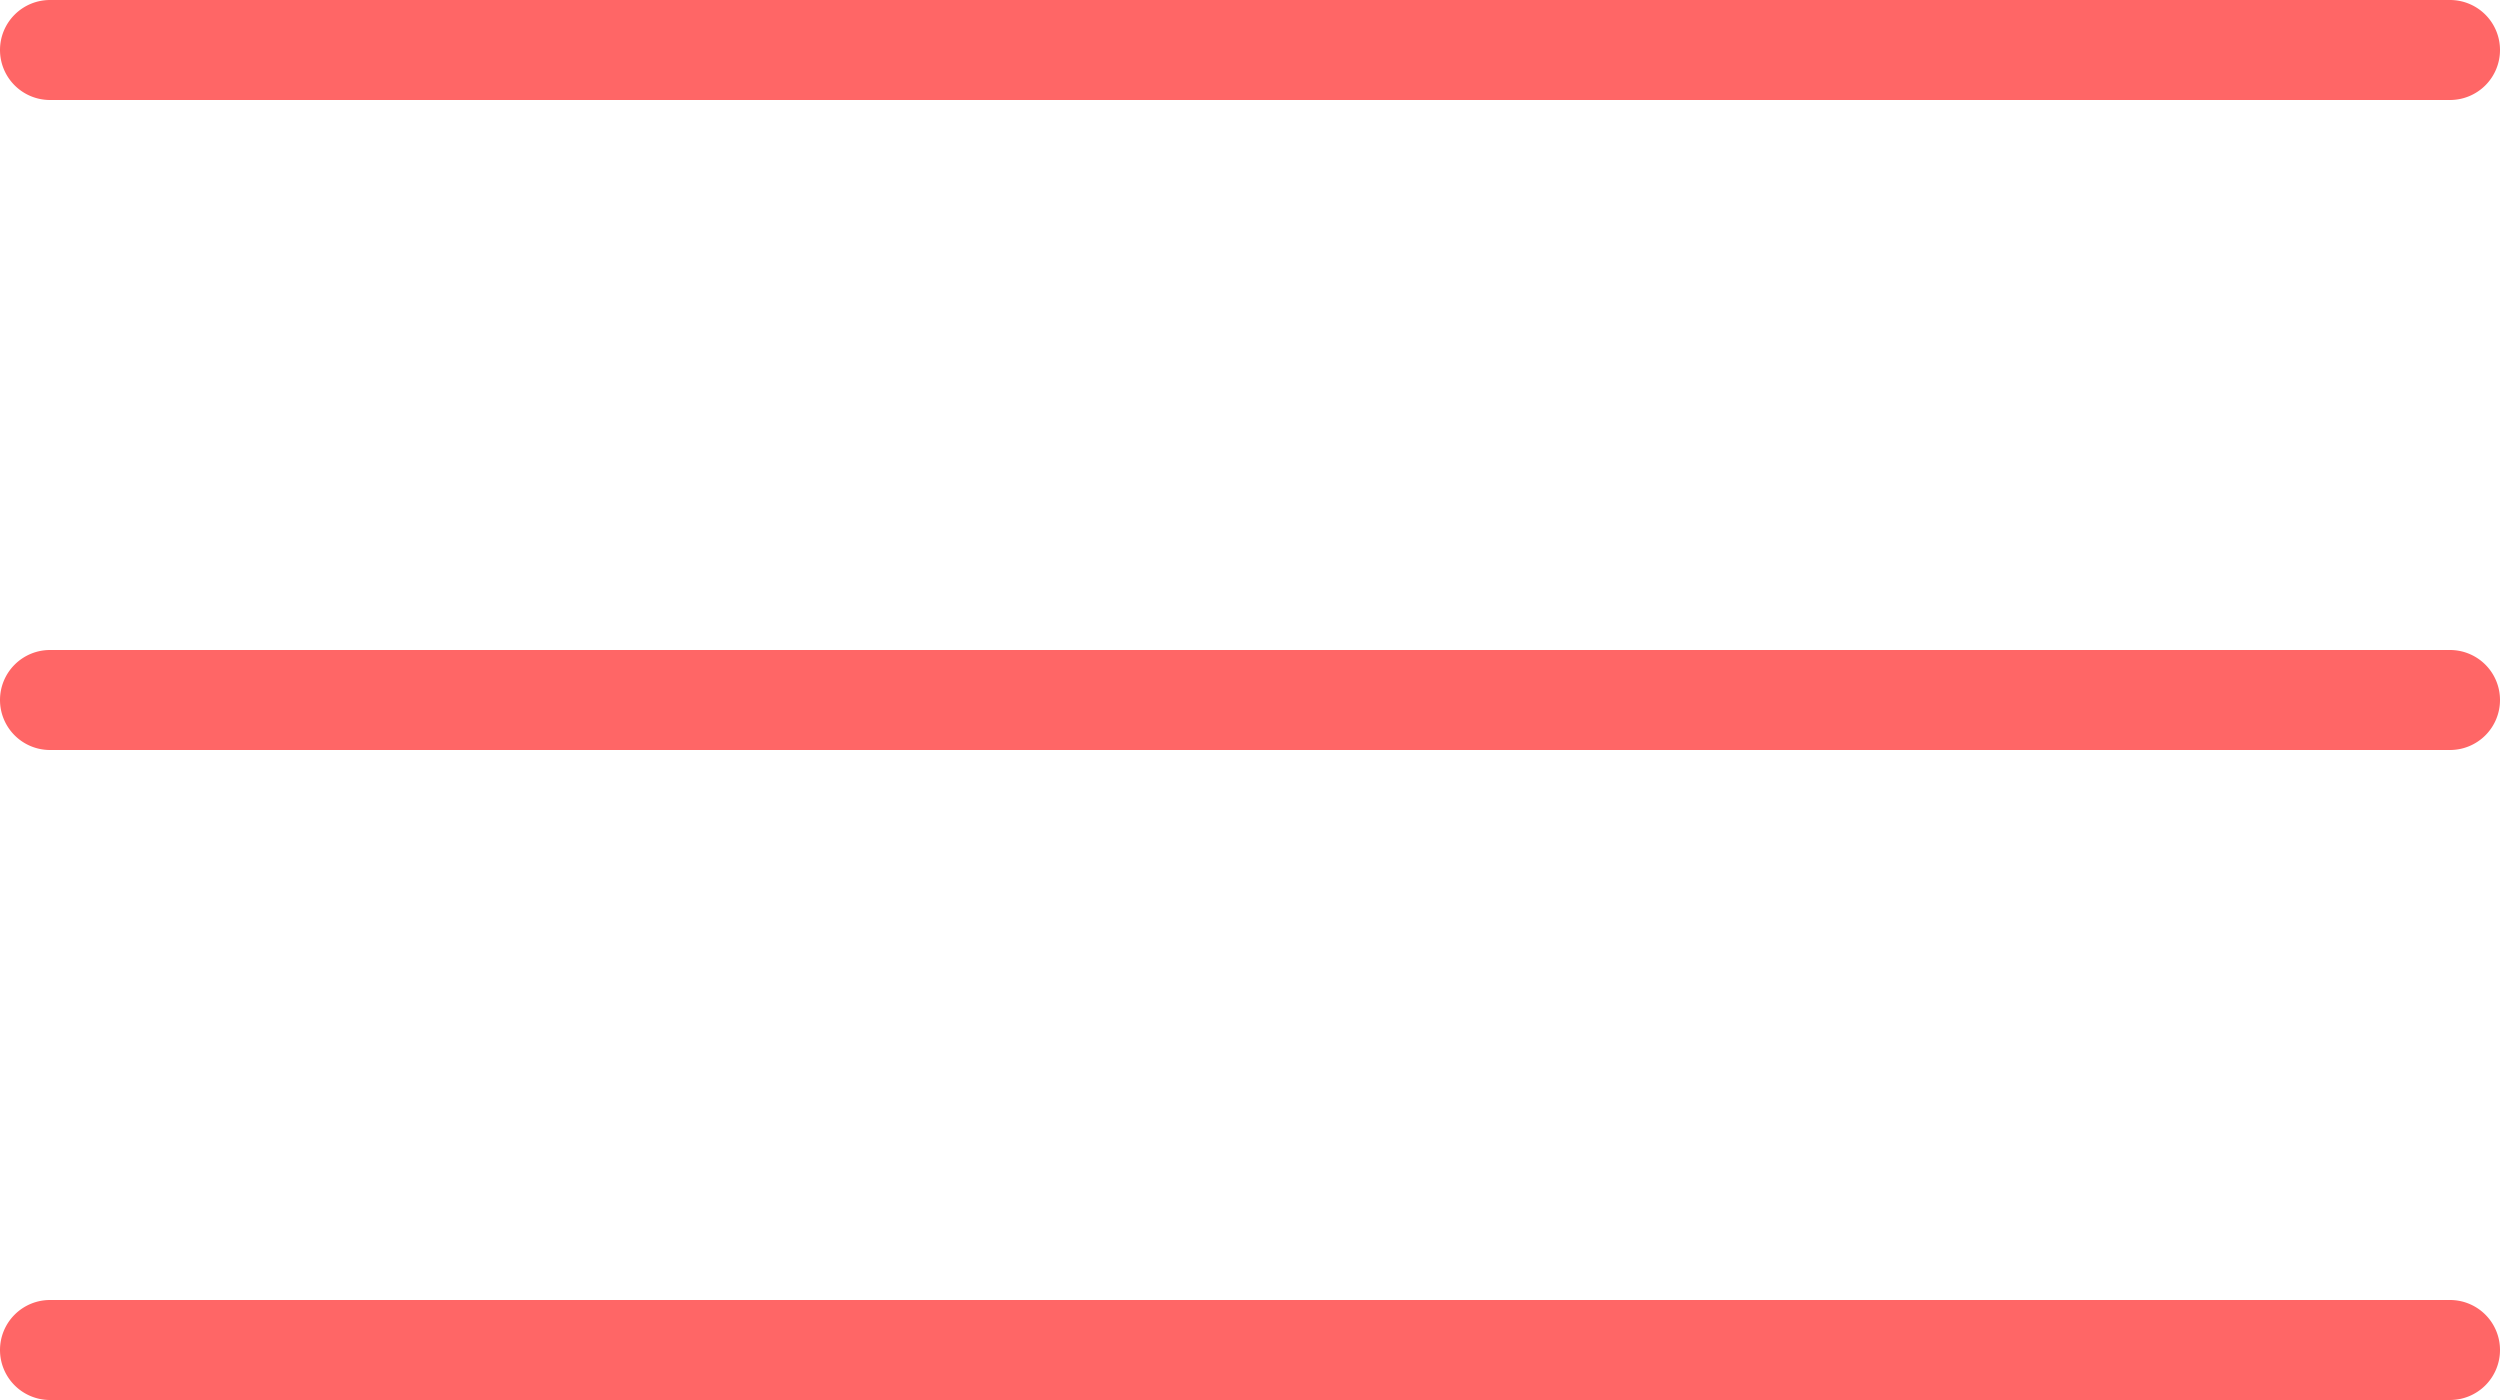
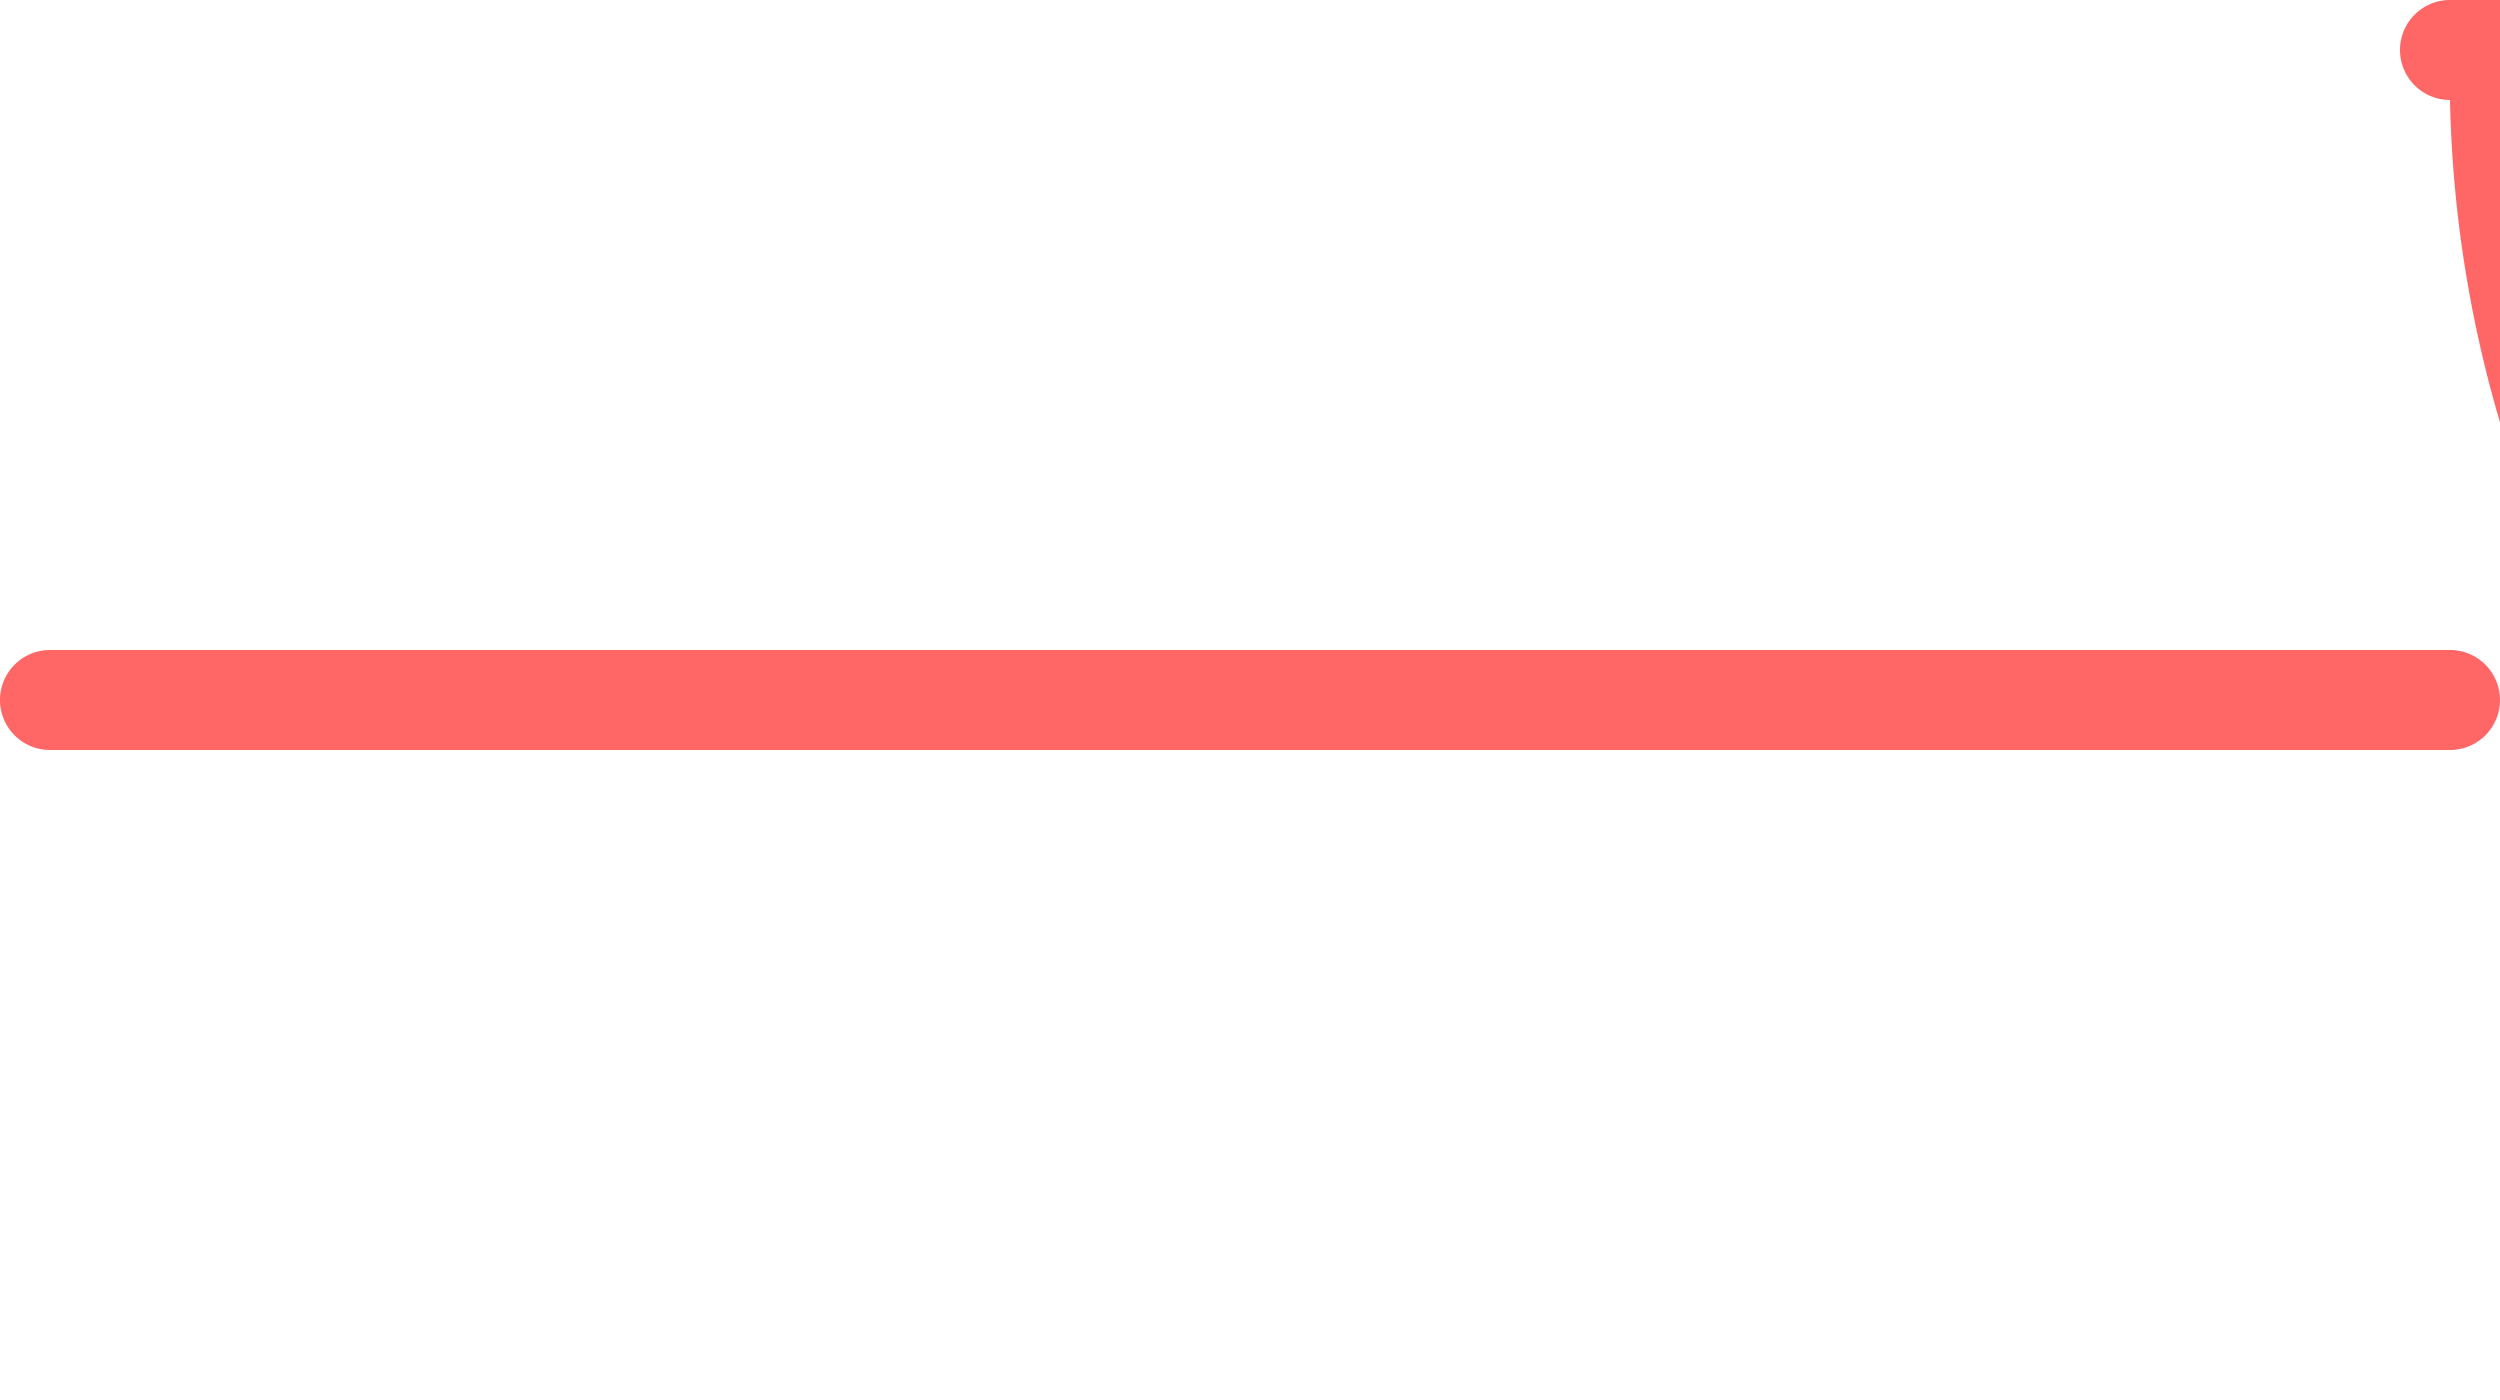
<svg xmlns="http://www.w3.org/2000/svg" width="25" height="14" viewBox="0 0 25 14">
  <g id="icon_open" transform="translate(-1909.849 836.255)">
-     <path id="パス_400" data-name="パス 400" d="M1934.349-835.255h-24a.5.5,0,0,1-.5-.5.5.5,0,0,1,.5-.5h24a.5.5,0,0,1,.5.5A.5.5,0,0,1,1934.349-835.255Z" fill="#f66" />
+     <path id="パス_400" data-name="パス 400" d="M1934.349-835.255a.5.5,0,0,1-.5-.5.5.5,0,0,1,.5-.5h24a.5.5,0,0,1,.5.5A.5.5,0,0,1,1934.349-835.255Z" fill="#f66" />
    <path id="パス_401" data-name="パス 401" d="M1934.349-828.755h-24a.5.5,0,0,1-.5-.5.5.5,0,0,1,.5-.5h24a.5.5,0,0,1,.5.5A.5.5,0,0,1,1934.349-828.755Z" fill="#f66" />
-     <path id="パス_402" data-name="パス 402" d="M1934.349-822.255h-24a.5.5,0,0,1-.5-.5.5.5,0,0,1,.5-.5h24a.5.5,0,0,1,.5.5A.5.5,0,0,1,1934.349-822.255Z" fill="#f66" />
  </g>
</svg>